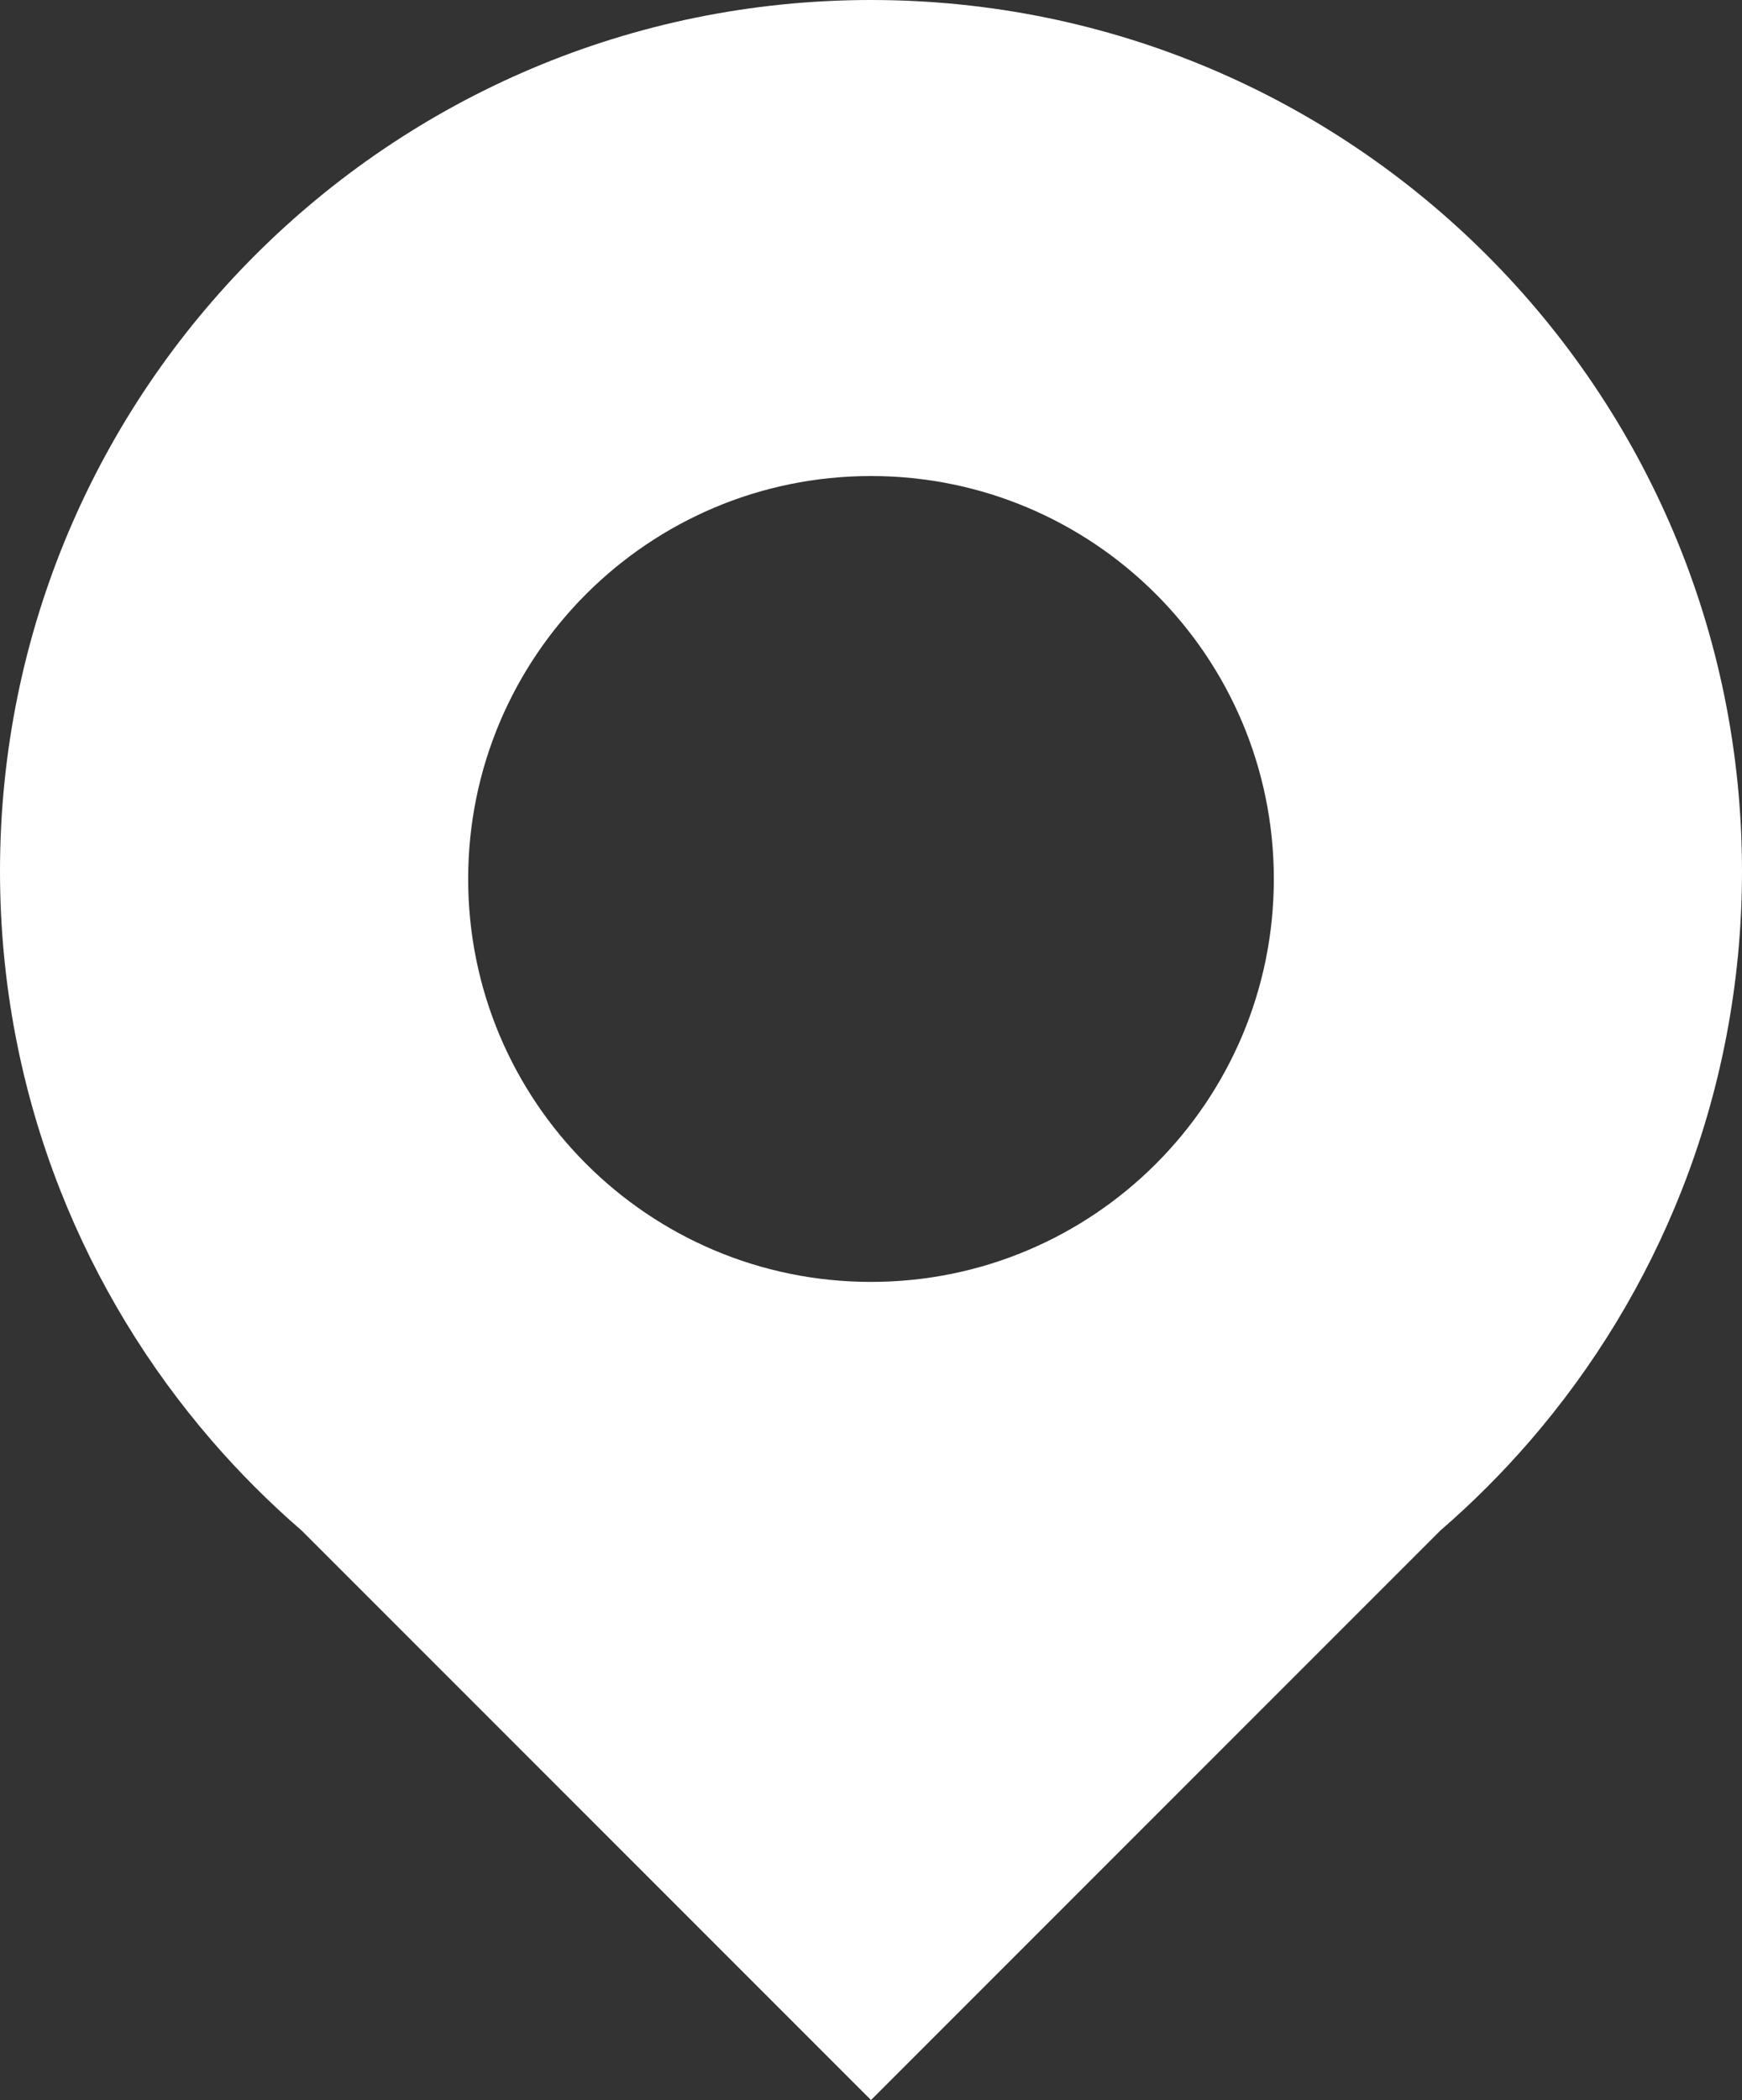
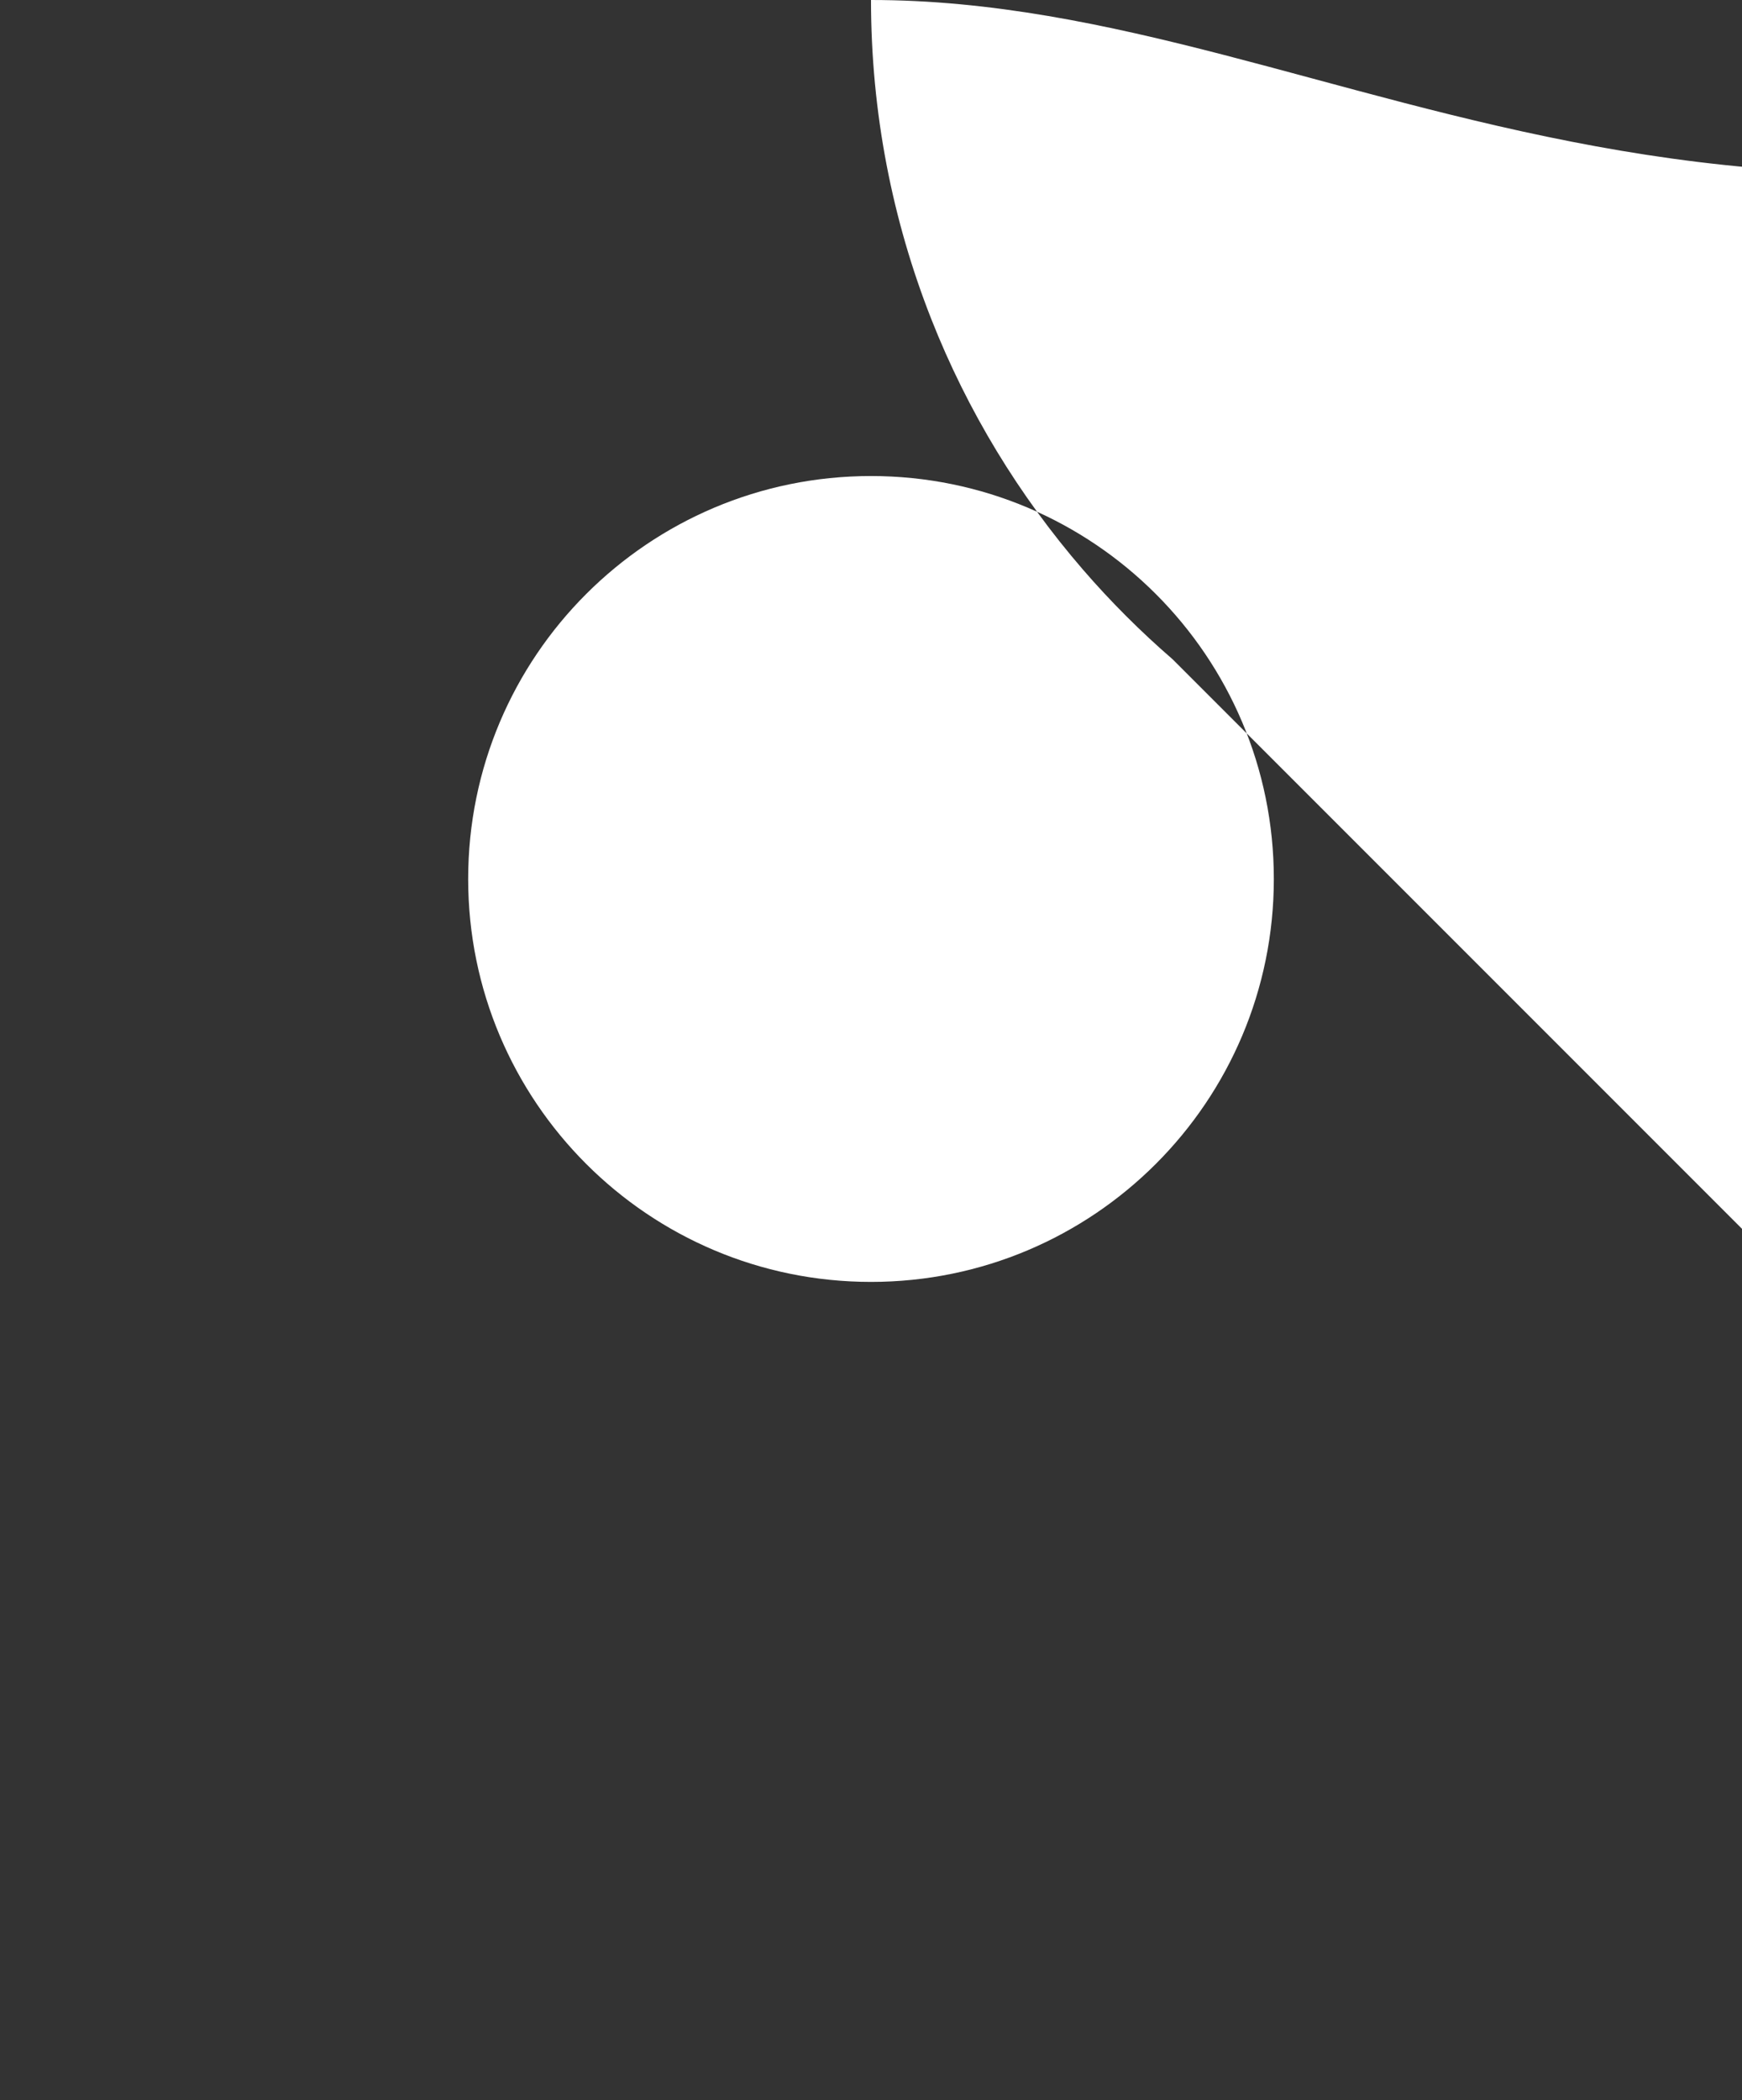
<svg xmlns="http://www.w3.org/2000/svg" id="_Слой_1" data-name="Слой 1" viewBox="0 0 465.78 561.38">
  <rect x="0" y="0" width="465.78" height="561.38" fill="#333333" stroke="none" />
  <defs>
    <style> .cls-1 { fill: #fff; } </style>
  </defs>
-   <path class="cls-1" d="M232.89,0C104.27,0,0,104.27,0,232.89c0,30.09,5.71,58.84,16.1,85.24,9.71,24.67,23.51,47.29,40.56,67.01,7.4,8.56,15.42,16.58,23.98,23.98l152.25,152.25,152.25-152.25c8.56-7.4,16.58-15.42,23.98-23.98,17.05-19.72,30.85-42.34,40.56-67.01,10.39-26.4,16.1-55.15,16.1-85.24C465.78,104.27,361.51,0,232.89,0Zm0,342.67c-59.49,0-107.71-48.22-107.71-107.71s48.22-107.71,107.71-107.71,107.71,48.22,107.71,107.71-48.22,107.71-107.71,107.71Z" />
+   <path class="cls-1" d="M232.89,0c0,30.09,5.71,58.84,16.1,85.24,9.71,24.67,23.51,47.29,40.56,67.01,7.4,8.56,15.42,16.58,23.98,23.98l152.25,152.25,152.25-152.25c8.56-7.4,16.58-15.42,23.98-23.98,17.05-19.72,30.85-42.34,40.56-67.01,10.39-26.4,16.1-55.15,16.1-85.24C465.78,104.27,361.51,0,232.89,0Zm0,342.67c-59.49,0-107.71-48.22-107.71-107.71s48.22-107.71,107.71-107.71,107.71,48.22,107.71,107.71-48.22,107.71-107.71,107.71Z" />
</svg>